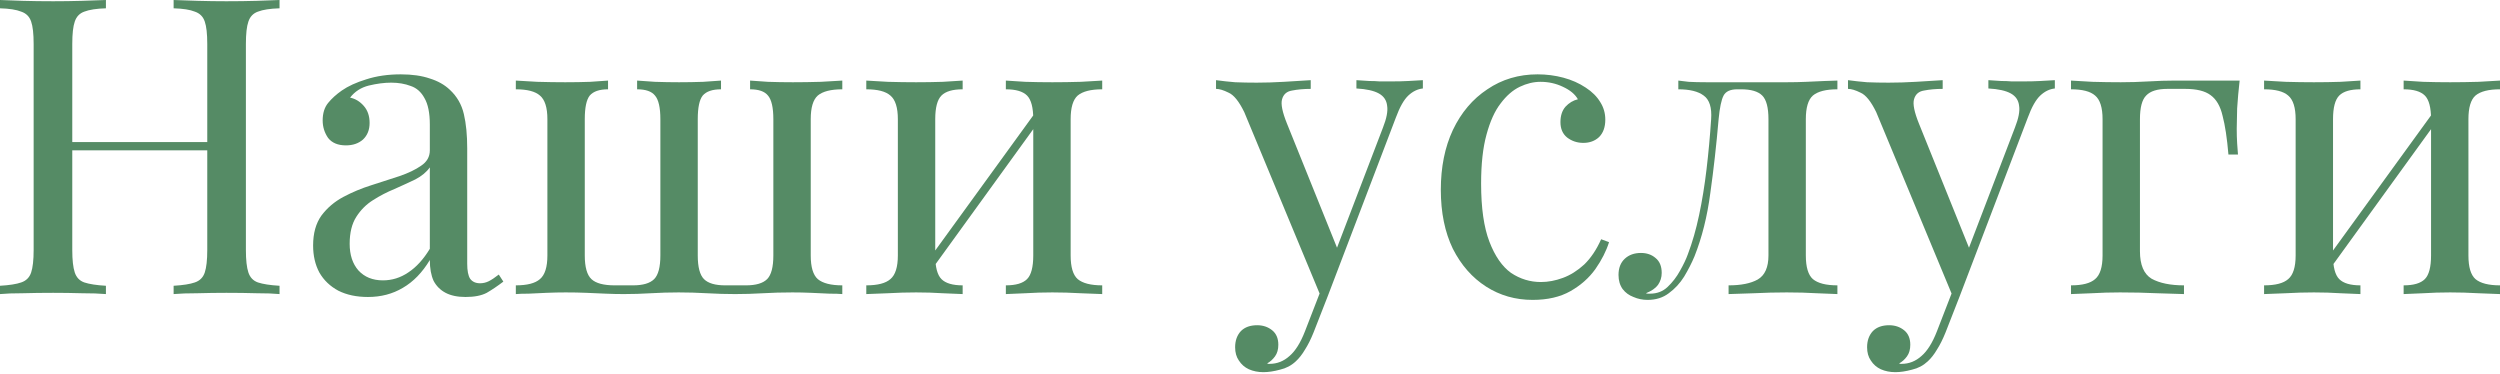
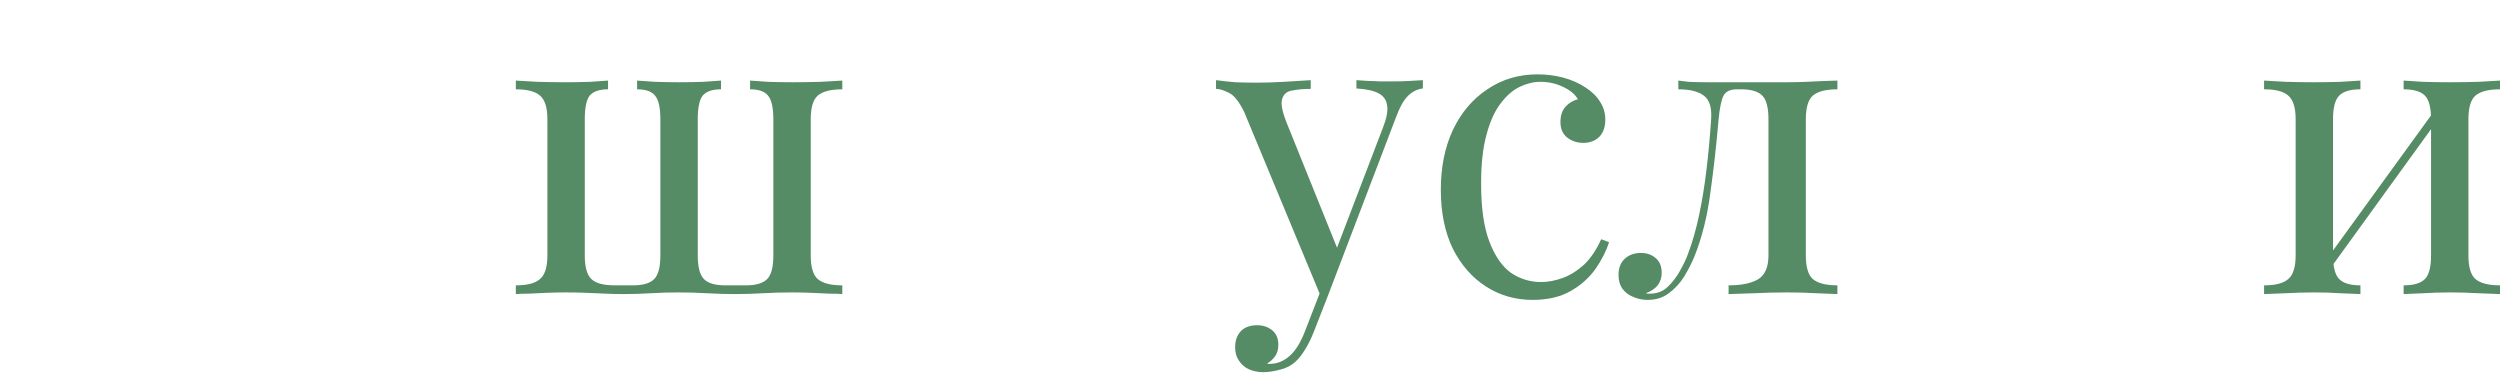
<svg xmlns="http://www.w3.org/2000/svg" width="1445" height="216" viewBox="0 0 1445 216" fill="none">
-   <path d="M100.353 169.975V165.174C105.795 164.854 109.876 164.214 112.597 163.253C115.478 162.293 117.398 160.372 118.359 157.491C119.319 154.61 119.799 150.289 119.799 144.527V25.448C119.799 19.526 119.319 15.205 118.359 12.484C117.398 9.603 115.478 7.683 112.597 6.722C109.876 5.602 105.795 4.962 100.353 4.802V0C104.034 0.16 108.675 0.32 114.277 0.48C119.879 0.64 125.401 0.72 130.843 0.72C137.085 0.72 142.927 0.64 148.368 0.48C153.81 0.32 158.212 0.16 161.573 0V4.802C156.131 4.962 151.97 5.602 149.089 6.722C146.368 7.683 144.527 9.603 143.567 12.484C142.607 15.205 142.126 19.526 142.126 25.448V144.527C142.126 150.289 142.607 154.61 143.567 157.491C144.527 160.372 146.368 162.293 149.089 163.253C151.97 164.214 156.131 164.854 161.573 165.174V169.975C158.212 169.655 153.81 169.495 148.368 169.495C142.927 169.335 137.085 169.255 130.843 169.255C125.401 169.255 119.879 169.335 114.277 169.495C108.675 169.495 104.034 169.655 100.353 169.975ZM0 169.975V165.174C5.442 164.854 9.523 164.214 12.244 163.253C15.125 162.293 17.046 160.372 18.006 157.491C18.966 154.61 19.446 150.289 19.446 144.527V25.448C19.446 19.526 18.966 15.205 18.006 12.484C17.046 9.603 15.125 7.683 12.244 6.722C9.523 5.602 5.442 4.962 0 4.802V0C3.361 0.16 7.763 0.32 13.204 0.48C18.646 0.64 24.488 0.72 30.73 0.72C36.332 0.72 41.854 0.64 47.295 0.48C52.897 0.32 57.539 0.16 61.22 0V4.802C55.778 4.962 51.617 5.602 48.736 6.722C46.015 7.683 44.174 9.603 43.214 12.484C42.254 15.205 41.774 19.526 41.774 25.448V144.527C41.774 150.289 42.254 154.61 43.214 157.491C44.174 160.372 46.015 162.293 48.736 163.253C51.617 164.214 55.778 164.854 61.22 165.174V169.975C57.539 169.655 52.897 169.495 47.295 169.495C41.854 169.335 36.332 169.255 30.73 169.255C24.488 169.255 18.646 169.335 13.204 169.495C7.763 169.495 3.361 169.655 0 169.975ZM33.371 86.908V82.107H128.202V86.908H33.371Z" fill="#558B65" />
-   <path d="M212.67 171.656C206.108 171.656 200.426 170.456 195.624 168.055C190.823 165.494 187.142 161.973 184.581 157.491C182.18 153.01 180.98 147.808 180.98 141.886C180.98 134.844 182.58 129.082 185.781 124.601C189.142 120.119 193.384 116.518 198.505 113.797C203.627 111.076 208.989 108.836 214.591 107.075C220.353 105.154 225.794 103.394 230.916 101.793C236.038 100.033 240.199 98.032 243.4 95.791C246.761 93.55 248.442 90.59 248.442 86.908V72.023C248.442 65.301 247.401 60.18 245.321 56.658C243.4 53.137 240.759 50.817 237.398 49.696C234.037 48.416 230.276 47.776 226.114 47.776C222.113 47.776 217.792 48.336 213.15 49.456C208.669 50.577 205.068 52.897 202.347 56.418C205.388 57.059 208.029 58.659 210.269 61.22C212.51 63.781 213.63 67.062 213.63 71.063C213.63 75.064 212.35 78.266 209.789 80.666C207.228 82.907 203.947 84.027 199.946 84.027C195.304 84.027 191.863 82.587 189.623 79.706C187.542 76.665 186.502 73.304 186.502 69.623C186.502 65.461 187.542 62.1 189.623 59.539C191.703 56.979 194.344 54.578 197.545 52.337C201.226 49.776 205.948 47.615 211.71 45.855C217.632 43.934 224.274 42.974 231.636 42.974C238.198 42.974 243.8 43.774 248.442 45.375C253.083 46.815 256.925 48.976 259.966 51.857C264.127 55.698 266.848 60.42 268.128 66.022C269.409 71.463 270.049 78.025 270.049 85.708V152.45C270.049 156.451 270.609 159.332 271.729 161.093C273.01 162.853 274.93 163.733 277.491 163.733C279.252 163.733 280.932 163.333 282.533 162.533C284.133 161.733 286.054 160.452 288.295 158.692L290.936 162.773C287.575 165.334 284.373 167.495 281.332 169.255C278.291 170.856 274.21 171.656 269.088 171.656C264.447 171.656 260.606 170.856 257.565 169.255C254.524 167.655 252.203 165.334 250.602 162.293C249.162 159.092 248.442 155.091 248.442 150.289C244.12 157.491 238.919 162.853 232.837 166.374C226.915 169.895 220.193 171.656 212.67 171.656ZM221.313 162.053C226.595 162.053 231.476 160.532 235.958 157.491C240.599 154.45 244.761 149.889 248.442 143.807V96.752C246.521 99.472 243.72 101.793 240.039 103.714C236.358 105.474 232.356 107.315 228.035 109.236C223.714 110.996 219.552 113.157 215.551 115.718C211.71 118.119 208.509 121.32 205.948 125.321C203.387 129.322 202.107 134.524 202.107 140.926C202.107 147.328 203.787 152.45 207.148 156.291C210.669 160.132 215.391 162.053 221.313 162.053Z" fill="#558B65" />
  <path d="M486.851 46.575V51.617C480.289 51.617 475.567 52.817 472.686 55.218C469.965 57.619 468.605 62.18 468.605 68.903V147.648C468.605 154.37 469.965 158.932 472.686 161.333C475.567 163.733 480.289 164.934 486.851 164.934V169.975C485.09 169.815 482.609 169.735 479.408 169.735C476.207 169.575 472.686 169.415 468.845 169.255C465.164 169.095 461.563 169.015 458.041 169.015C452.119 169.015 446.438 169.175 440.996 169.495C435.554 169.815 430.192 169.975 424.911 169.975C419.629 169.975 414.187 169.815 408.585 169.495C402.983 169.175 397.542 169.015 392.26 169.015C386.978 169.015 381.616 169.175 376.175 169.495C370.893 169.815 365.691 169.975 360.57 169.975C357.208 169.975 353.687 169.895 350.006 169.735C346.485 169.575 342.804 169.415 338.963 169.255C335.121 169.095 331.12 169.015 326.959 169.015C323.437 169.015 319.756 169.095 315.915 169.255C312.234 169.415 308.793 169.575 305.592 169.735C302.551 169.735 300.07 169.815 298.149 169.975V164.934C304.711 164.934 309.353 163.733 312.074 161.333C314.955 158.932 316.395 154.37 316.395 147.648V68.903C316.395 62.18 314.955 57.619 312.074 55.218C309.353 52.817 304.711 51.617 298.149 51.617V46.575C300.87 46.735 305.031 46.975 310.633 47.295C316.395 47.456 321.757 47.535 326.719 47.535C331.84 47.535 336.642 47.456 341.123 47.295C345.765 46.975 349.206 46.735 351.447 46.575V51.617C346.485 51.617 342.964 52.817 340.883 55.218C338.963 57.619 338.002 62.18 338.002 68.903V147.648C338.002 154.37 339.283 158.932 341.843 161.333C344.404 163.733 348.886 164.934 355.288 164.934H365.851C371.613 164.934 375.695 163.733 378.095 161.333C380.496 158.932 381.696 154.37 381.696 147.648V68.903C381.696 62.18 380.656 57.619 378.575 55.218C376.655 52.817 373.214 51.617 368.252 51.617V46.575C370.493 46.735 373.934 46.975 378.575 47.295C383.377 47.456 388.019 47.535 392.5 47.535C397.142 47.535 401.783 47.456 406.425 47.295C411.066 46.975 414.507 46.735 416.748 46.575V51.617C411.786 51.617 408.265 52.817 406.184 55.218C404.264 57.619 403.304 62.18 403.304 68.903V147.648C403.304 154.37 404.504 158.932 406.905 161.333C409.305 163.733 413.387 164.934 419.149 164.934H431.153C436.914 164.934 440.996 163.733 443.397 161.333C445.797 158.932 446.998 154.37 446.998 147.648V68.903C446.998 62.18 445.957 57.619 443.877 55.218C441.956 52.817 438.515 51.617 433.553 51.617V46.575C435.794 46.735 439.235 46.975 443.877 47.295C448.518 47.456 453.32 47.535 458.281 47.535C463.403 47.535 468.765 47.456 474.367 47.295C479.969 46.975 484.13 46.735 486.851 46.575Z" fill="#558B65" />
-   <path d="M637.08 46.575V51.617C630.518 51.617 625.796 52.817 622.915 55.218C620.194 57.619 618.834 62.18 618.834 68.903V147.648C618.834 154.37 620.194 158.932 622.915 161.333C625.796 163.733 630.518 164.934 637.08 164.934V169.975C634.359 169.815 630.198 169.655 624.596 169.495C618.994 169.175 613.552 169.015 608.27 169.015C602.989 169.015 597.787 169.175 592.665 169.495C587.704 169.655 583.943 169.815 581.382 169.975V164.934C587.144 164.934 591.225 163.733 593.626 161.333C596.026 158.932 597.227 154.37 597.227 147.648V68.903C597.227 62.18 596.026 57.619 593.626 55.218C591.225 52.817 587.144 51.617 581.382 51.617V46.575C583.943 46.735 587.704 46.975 592.665 47.295C597.787 47.456 602.989 47.535 608.27 47.535C613.552 47.535 618.994 47.456 624.596 47.295C630.198 46.975 634.359 46.735 637.08 46.575ZM556.413 46.575V51.617C550.652 51.617 546.57 52.817 544.17 55.218C541.769 57.619 540.568 62.18 540.568 68.903V147.648C540.568 154.37 541.769 158.932 544.17 161.333C546.57 163.733 550.652 164.934 556.413 164.934V169.975C553.853 169.815 550.011 169.655 544.89 169.495C539.928 169.175 534.806 169.015 529.525 169.015C524.243 169.015 518.801 169.175 513.199 169.495C507.598 169.655 503.436 169.815 500.715 169.975V164.934C507.277 164.934 511.919 163.733 514.64 161.333C517.521 158.932 518.961 154.37 518.961 147.648V68.903C518.961 62.18 517.521 57.619 514.64 55.218C511.919 52.817 507.277 51.617 500.715 51.617V46.575C503.436 46.735 507.598 46.975 513.199 47.295C518.801 47.456 524.243 47.535 529.525 47.535C534.806 47.535 539.928 47.456 544.89 47.295C550.011 46.975 553.853 46.735 556.413 46.575ZM599.628 63.381L603.469 66.022L537.447 157.251L533.606 154.37L599.628 63.381Z" fill="#558B65" />
  <path d="M822.42 46.335V51.137C819.379 51.457 816.578 52.817 814.018 55.218C811.457 57.619 809.056 61.86 806.815 67.942L767.442 171.176H763.361L719.187 64.821C716.146 58.579 713.105 54.818 710.064 53.538C707.183 52.097 704.782 51.377 702.861 51.377V46.335C706.382 46.815 710.064 47.215 713.905 47.535C717.746 47.696 721.908 47.776 726.389 47.776C731.351 47.776 736.552 47.615 741.994 47.295C747.596 46.975 752.798 46.655 757.599 46.335V51.377C753.598 51.377 749.997 51.697 746.796 52.337C743.755 52.817 741.834 54.498 741.034 57.379C740.234 60.1 741.194 64.821 743.915 71.543L773.444 144.767L772.004 145.247L799.373 73.704C801.454 68.422 802.254 64.261 801.774 61.22C801.454 58.019 799.853 55.618 796.972 54.018C794.091 52.417 789.77 51.457 784.008 51.137V46.335C786.889 46.495 789.37 46.655 791.45 46.815C793.531 46.815 795.532 46.895 797.452 47.055C799.533 47.055 801.774 47.055 804.174 47.055C807.856 47.055 811.137 46.975 814.018 46.815C817.059 46.655 819.859 46.495 822.42 46.335ZM767.442 171.176L759.28 192.063C757.679 196.064 755.999 199.425 754.238 202.146C752.638 204.867 750.877 207.108 748.956 208.868C746.395 211.269 743.355 212.869 739.833 213.67C736.312 214.63 733.111 215.11 730.23 215.11C727.189 215.11 724.388 214.55 721.827 213.43C719.427 212.309 717.506 210.629 716.066 208.388C714.625 206.307 713.905 203.747 713.905 200.706C713.905 196.864 715.025 193.743 717.266 191.342C719.507 189.102 722.628 187.981 726.629 187.981C729.99 187.981 732.871 188.942 735.272 190.862C737.673 192.783 738.873 195.584 738.873 199.265C738.873 201.986 738.233 204.227 736.952 205.987C735.672 207.748 734.152 209.108 732.391 210.069C732.711 210.229 732.951 210.309 733.111 210.309C733.431 210.309 733.671 210.309 733.831 210.309C738.153 210.309 741.994 208.788 745.355 205.747C748.716 202.866 751.677 198.145 754.238 191.583L762.881 169.255L767.442 171.176Z" fill="#558B65" />
  <path d="M888.733 42.974C893.854 42.974 898.816 43.614 903.617 44.895C908.419 46.175 912.74 48.096 916.582 50.657C920.263 53.057 923.064 55.858 924.984 59.059C926.905 62.1 927.865 65.461 927.865 69.143C927.865 73.464 926.665 76.825 924.264 79.226C921.863 81.467 918.822 82.587 915.141 82.587C911.62 82.587 908.499 81.547 905.778 79.466C903.217 77.385 901.937 74.424 901.937 70.583C901.937 66.902 902.897 63.941 904.818 61.7C906.899 59.459 909.299 58.019 912.02 57.379C910.42 54.498 907.539 52.097 903.377 50.176C899.376 48.256 895.055 47.295 890.413 47.295C886.412 47.295 882.411 48.256 878.409 50.176C874.408 52.097 870.727 55.298 867.366 59.779C864.005 64.101 861.284 70.103 859.203 77.785C857.122 85.308 856.082 94.751 856.082 106.115C856.082 120.199 857.682 131.403 860.883 139.726C864.085 148.048 868.246 154.05 873.368 157.731C878.649 161.253 884.411 163.013 890.653 163.013C894.815 163.013 899.056 162.213 903.377 160.612C907.699 159.012 911.78 156.451 915.621 152.93C919.463 149.249 922.744 144.367 925.465 138.285L930.026 139.966C928.426 145.087 925.785 150.289 922.103 155.571C918.422 160.692 913.621 164.934 907.699 168.295C901.777 171.656 894.494 173.337 885.852 173.337C875.928 173.337 866.965 170.776 858.963 165.654C850.96 160.532 844.558 153.25 839.757 143.807C835.115 134.204 832.794 122.84 832.794 109.716C832.794 96.591 835.115 85.068 839.757 75.144C844.558 65.061 851.2 57.219 859.683 51.617C868.166 45.855 877.849 42.974 888.733 42.974Z" fill="#558B65" />
  <path d="M1062.02 46.575V51.617C1055.46 51.617 1050.74 52.817 1047.86 55.218C1045.13 57.619 1043.77 62.18 1043.77 68.903V147.648C1043.77 154.37 1045.13 158.932 1047.86 161.333C1050.74 163.733 1055.46 164.934 1062.02 164.934V169.975C1059.3 169.815 1055.3 169.655 1050.02 169.495C1044.73 169.175 1038.97 169.015 1032.73 169.015C1026.49 169.015 1020.17 169.175 1013.76 169.495C1007.52 169.655 1002.64 169.815 999.12 169.975V164.934C1006.32 164.934 1011.92 163.813 1015.93 161.573C1020.09 159.172 1022.17 154.53 1022.17 147.648V68.903C1022.17 62.18 1020.97 57.619 1018.57 55.218C1016.17 52.817 1012.08 51.617 1006.32 51.617H1004.16C1000.16 51.617 997.519 52.817 996.239 55.218C994.959 57.619 993.998 62.18 993.358 68.903C992.078 83.787 990.477 98.032 988.556 111.636C986.796 125.081 983.755 137.245 979.433 148.128C977.833 151.97 975.832 155.891 973.432 159.892C971.031 163.733 968.07 166.934 964.549 169.495C961.188 172.056 957.106 173.337 952.305 173.337C949.424 173.337 946.703 172.776 944.142 171.656C941.581 170.696 939.5 169.175 937.9 167.095C936.299 164.854 935.499 162.133 935.499 158.932C935.499 154.931 936.699 151.81 939.1 149.569C941.501 147.328 944.622 146.208 948.463 146.208C951.824 146.208 954.625 147.168 956.866 149.089C959.267 151.009 960.467 153.89 960.467 157.731C960.467 160.292 959.747 162.613 958.307 164.694C956.866 166.614 954.545 168.215 951.344 169.495C951.664 169.655 952.065 169.735 952.545 169.735C953.185 169.735 953.585 169.735 953.745 169.735C957.746 169.735 961.107 168.455 963.828 165.894C966.709 163.173 969.11 160.052 971.031 156.531C973.111 152.85 974.632 149.649 975.592 146.928C978.153 140.206 980.314 132.683 982.074 124.361C983.835 116.038 985.275 107.155 986.396 97.712C987.516 88.269 988.396 78.666 989.037 68.903C989.517 62.18 988.076 57.619 984.715 55.218C981.514 52.817 976.633 51.617 970.07 51.617V46.575C971.351 46.735 973.351 46.975 976.072 47.295C978.953 47.456 982.394 47.535 986.396 47.535C989.597 47.535 992.878 47.535 996.239 47.535C999.76 47.535 1003.28 47.535 1006.8 47.535C1009.84 47.535 1012.64 47.535 1015.21 47.535C1017.77 47.535 1020.49 47.535 1023.37 47.535C1026.25 47.535 1029.45 47.535 1032.97 47.535C1036.65 47.535 1040.33 47.456 1044.01 47.295C1047.86 47.135 1051.38 46.975 1054.58 46.815C1057.78 46.655 1060.26 46.575 1062.02 46.575Z" fill="#558B65" />
-   <path d="M1187.7 46.335V51.137C1184.65 51.457 1181.85 52.817 1179.29 55.218C1176.73 57.619 1174.33 61.86 1172.09 67.942L1132.72 171.176H1128.64L1084.46 64.821C1081.42 58.579 1078.38 54.818 1075.34 53.538C1072.46 52.097 1070.06 51.377 1068.14 51.377V46.335C1071.66 46.815 1075.34 47.215 1079.18 47.535C1083.02 47.696 1087.18 47.776 1091.66 47.776C1096.63 47.776 1101.83 47.615 1107.27 47.295C1112.87 46.975 1118.07 46.655 1122.87 46.335V51.377C1118.87 51.377 1115.27 51.697 1112.07 52.337C1109.03 52.817 1107.11 54.498 1106.31 57.379C1105.51 60.1 1106.47 64.821 1109.19 71.543L1138.72 144.767L1137.28 145.247L1164.65 73.704C1166.73 68.422 1167.53 64.261 1167.05 61.22C1166.73 58.019 1165.13 55.618 1162.25 54.018C1159.37 52.417 1155.05 51.457 1149.28 51.137V46.335C1152.16 46.495 1154.65 46.655 1156.73 46.815C1158.81 46.815 1160.81 46.895 1162.73 47.055C1164.81 47.055 1167.05 47.055 1169.45 47.055C1173.13 47.055 1176.41 46.975 1179.29 46.815C1182.33 46.655 1185.13 46.495 1187.7 46.335ZM1132.72 171.176L1124.56 192.063C1122.95 196.064 1121.27 199.425 1119.51 202.146C1117.91 204.867 1116.15 207.108 1114.23 208.868C1111.67 211.269 1108.63 212.869 1105.11 213.67C1101.59 214.63 1098.39 215.11 1095.51 215.11C1092.46 215.11 1089.66 214.55 1087.1 213.43C1084.7 212.309 1082.78 210.629 1081.34 208.388C1079.9 206.307 1079.18 203.747 1079.18 200.706C1079.18 196.864 1080.3 193.743 1082.54 191.342C1084.78 189.102 1087.9 187.981 1091.9 187.981C1095.27 187.981 1098.15 188.942 1100.55 190.862C1102.95 192.783 1104.15 195.584 1104.15 199.265C1104.15 201.986 1103.51 204.227 1102.23 205.987C1100.95 207.748 1099.43 209.108 1097.67 210.069C1097.99 210.229 1098.23 210.309 1098.39 210.309C1098.71 210.309 1098.95 210.309 1099.11 210.309C1103.43 210.309 1107.27 208.788 1110.63 205.747C1113.99 202.866 1116.95 198.145 1119.51 191.583L1128.16 169.255L1132.72 171.176Z" fill="#558B65" />
-   <path d="M1294.51 46.575C1293.87 52.177 1293.39 57.539 1293.07 62.66C1292.91 67.782 1292.83 71.703 1292.83 74.424C1292.83 77.305 1292.91 80.106 1293.07 82.827C1293.23 85.388 1293.39 87.549 1293.55 89.309H1288.03C1287.23 79.866 1286.11 72.424 1284.66 66.982C1283.38 61.38 1281.06 57.379 1277.7 54.978C1274.5 52.577 1269.62 51.377 1263.06 51.377C1261.46 51.377 1259.78 51.377 1258.02 51.377C1256.26 51.377 1254.5 51.377 1252.73 51.377C1246.97 51.377 1242.89 52.657 1240.49 55.218C1238.09 57.619 1236.89 62.18 1236.89 68.903V145.247C1236.89 153.09 1239.13 158.372 1243.61 161.093C1248.25 163.653 1254.5 164.934 1262.34 164.934V169.975C1258.66 169.815 1253.45 169.655 1246.73 169.495C1240.01 169.175 1232.89 169.015 1225.37 169.015C1219.92 169.015 1214.48 169.175 1209.04 169.495C1203.76 169.655 1199.76 169.815 1197.04 169.975V164.934C1203.6 164.934 1208.24 163.733 1210.96 161.333C1213.84 158.932 1215.28 154.37 1215.28 147.648V68.903C1215.28 62.18 1213.84 57.619 1210.96 55.218C1208.24 52.817 1203.6 51.617 1197.04 51.617V46.575C1199.76 46.735 1203.92 46.975 1209.52 47.295C1215.12 47.456 1220.56 47.535 1225.85 47.535C1231.13 47.535 1236.49 47.376 1241.93 47.055C1247.37 46.735 1252.41 46.575 1257.06 46.575H1294.51Z" fill="#558B65" />
  <path d="M1445 46.575V51.617C1438.44 51.617 1433.72 52.817 1430.84 55.218C1428.11 57.619 1426.75 62.18 1426.75 68.903V147.648C1426.75 154.37 1428.11 158.932 1430.84 161.333C1433.72 163.733 1438.44 164.934 1445 164.934V169.975C1442.28 169.815 1438.12 169.655 1432.52 169.495C1426.91 169.175 1421.47 169.015 1416.19 169.015C1410.91 169.015 1405.71 169.175 1400.59 169.495C1395.62 169.655 1391.86 169.815 1389.3 169.975V164.934C1395.06 164.934 1399.14 163.733 1401.55 161.333C1403.95 158.932 1405.15 154.37 1405.15 147.648V68.903C1405.15 62.18 1403.95 57.619 1401.55 55.218C1399.14 52.817 1395.06 51.617 1389.3 51.617V46.575C1391.86 46.735 1395.62 46.975 1400.59 47.295C1405.71 47.456 1410.91 47.535 1416.19 47.535C1421.47 47.535 1426.91 47.456 1432.52 47.295C1438.12 46.975 1442.28 46.735 1445 46.575ZM1364.33 46.575V51.617C1358.57 51.617 1354.49 52.817 1352.09 55.218C1349.69 57.619 1348.49 62.18 1348.49 68.903V147.648C1348.49 154.37 1349.69 158.932 1352.09 161.333C1354.49 163.733 1358.57 164.934 1364.33 164.934V169.975C1361.77 169.815 1357.93 169.655 1352.81 169.495C1347.85 169.175 1342.73 169.015 1337.44 169.015C1332.16 169.015 1326.72 169.175 1321.12 169.495C1315.52 169.655 1311.36 169.815 1308.64 169.975V164.934C1315.2 164.934 1319.84 163.733 1322.56 161.333C1325.44 158.932 1326.88 154.37 1326.88 147.648V68.903C1326.88 62.18 1325.44 57.619 1322.56 55.218C1319.84 52.817 1315.2 51.617 1308.64 51.617V46.575C1311.36 46.735 1315.52 46.975 1321.12 47.295C1326.72 47.456 1332.16 47.535 1337.44 47.535C1342.73 47.535 1347.85 47.456 1352.81 47.295C1357.93 46.975 1361.77 46.735 1364.33 46.575ZM1407.55 63.381L1411.39 66.022L1345.37 157.251L1341.53 154.37L1407.55 63.381Z" fill="#558B65" />
</svg>